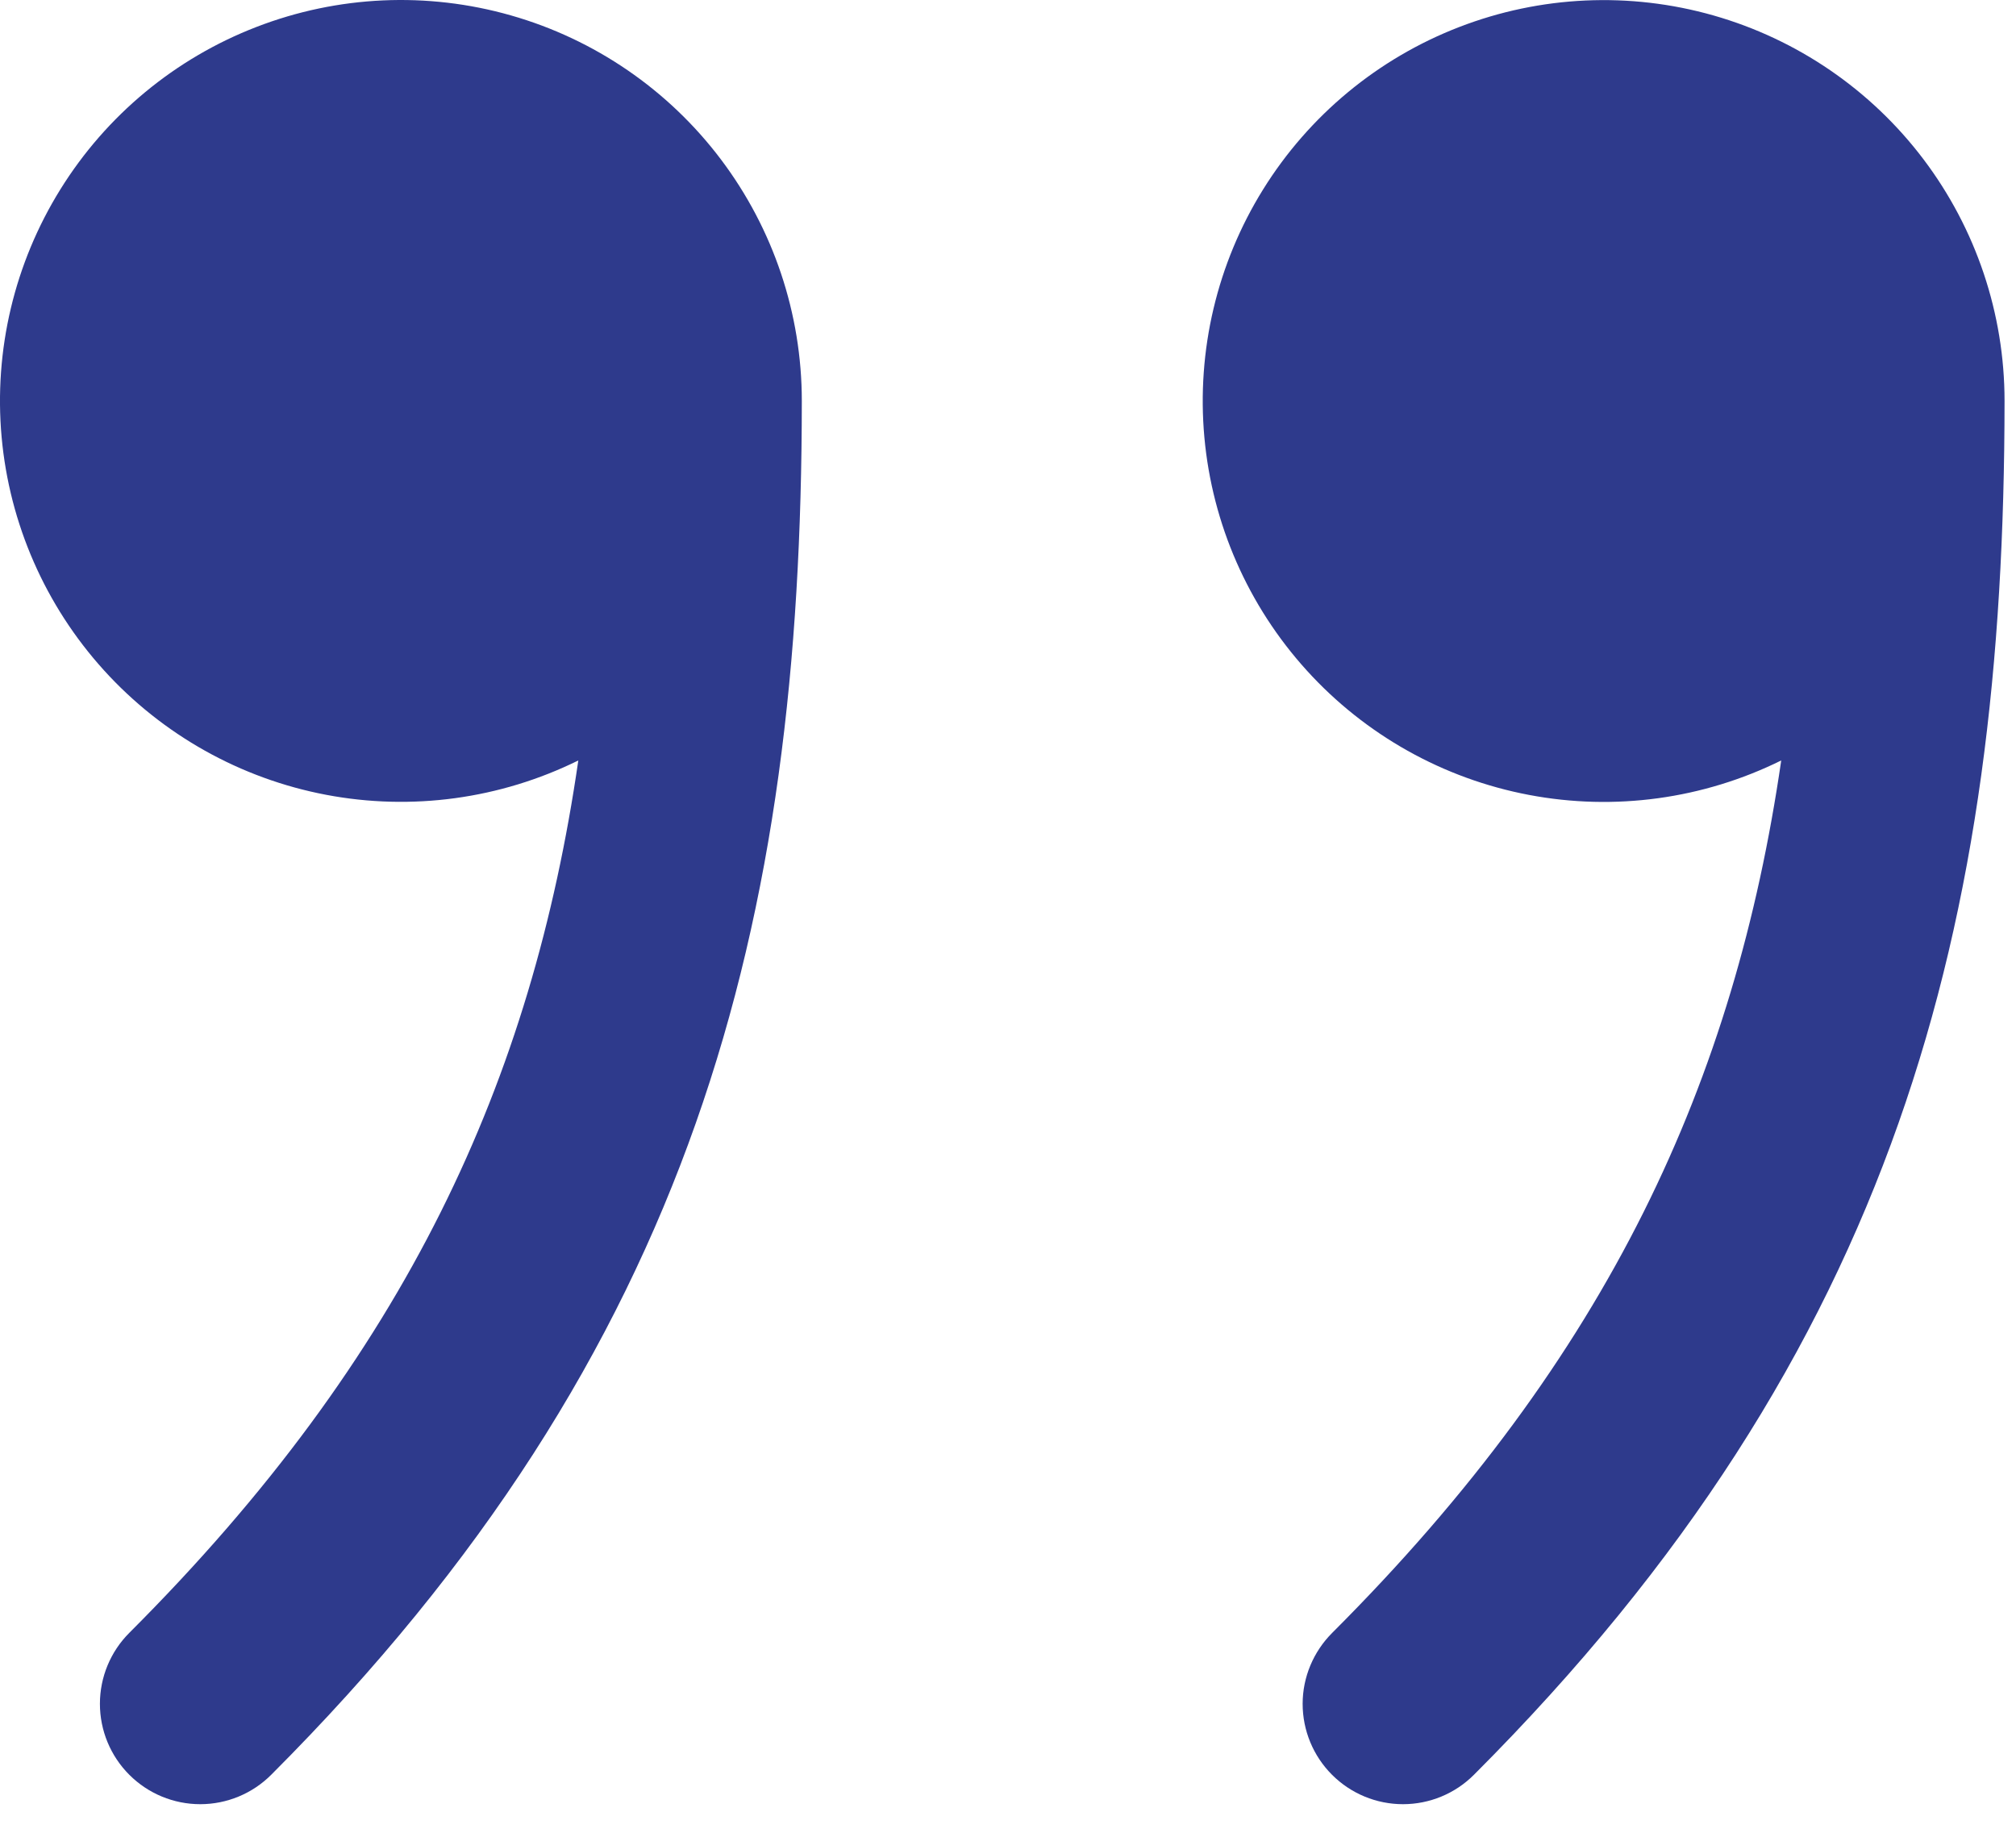
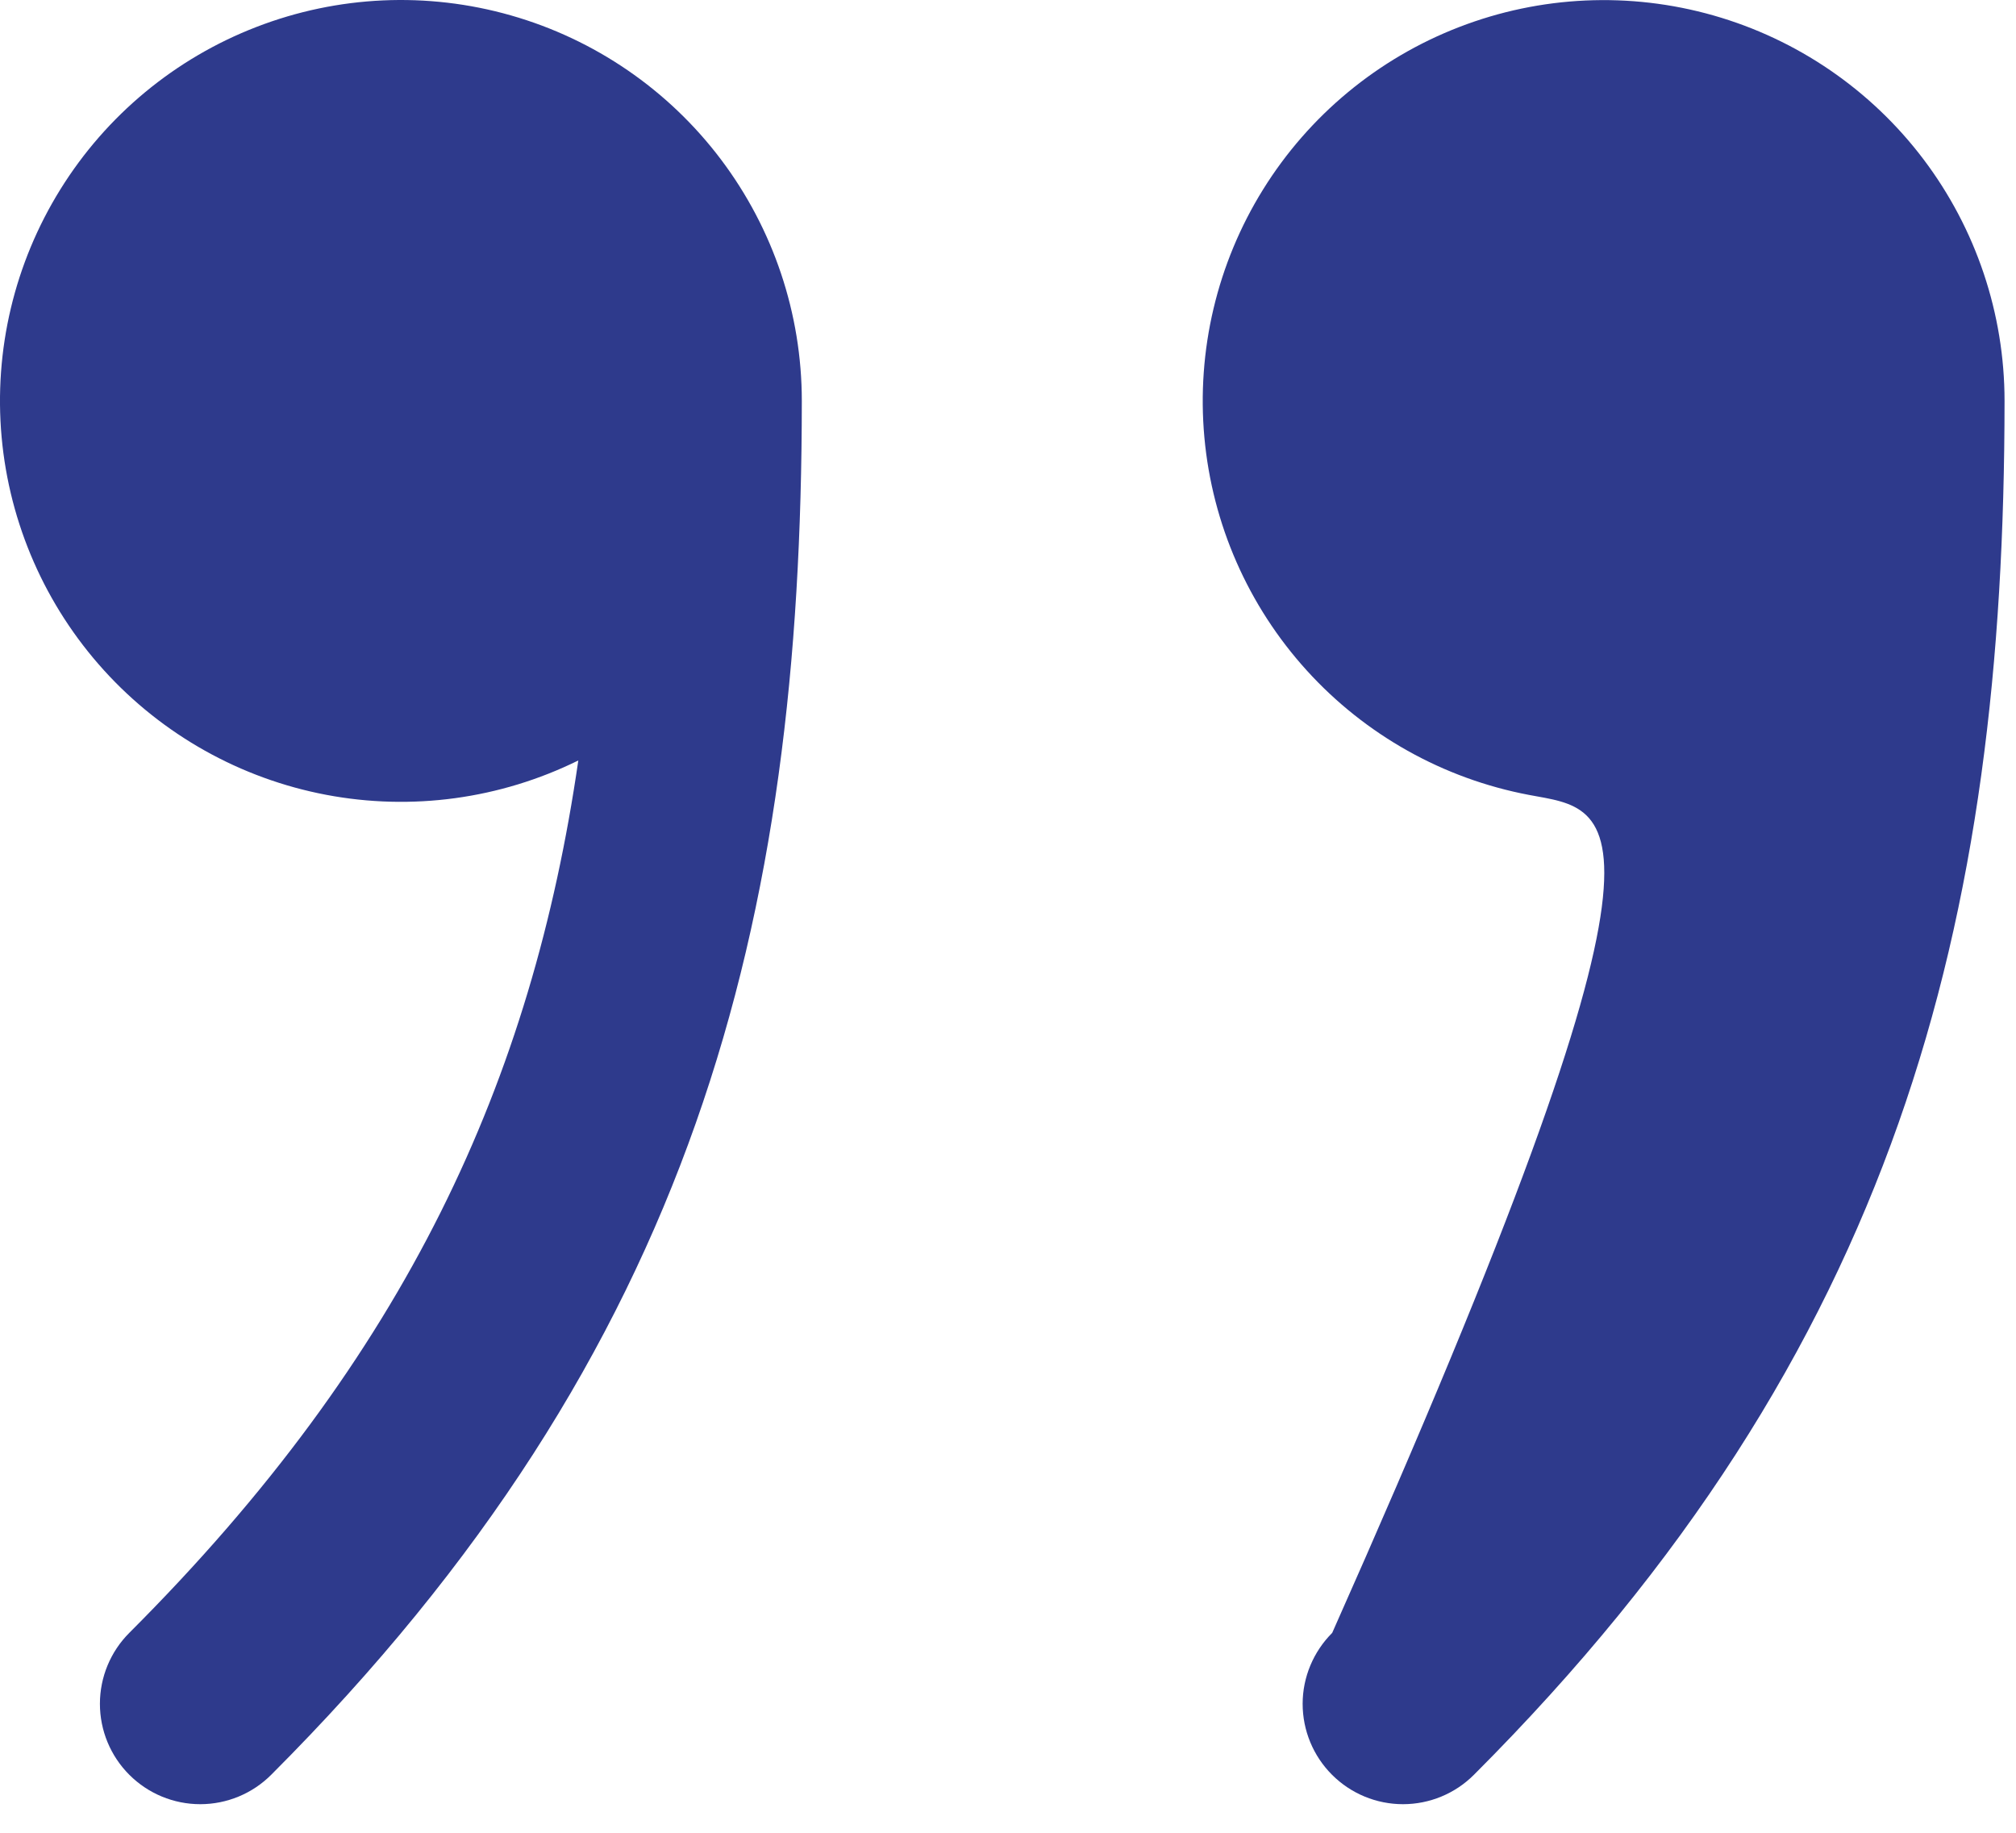
<svg xmlns="http://www.w3.org/2000/svg" width="66" height="60" viewBox="0 0 66 60" fill="none">
-   <path d="M43.614 53.455C52.717 44.359 56.792 35.343 58.314 24.895C55.757 26.159 52.857 26.555 50.055 26.023C47.252 25.492 44.699 24.062 42.781 21.949C40.864 19.837 39.687 17.158 39.429 14.317C39.171 11.476 39.845 8.628 41.35 6.204C42.855 3.781 45.108 1.914 47.769 0.886C50.43 -0.143 53.353 -0.276 56.097 0.506C58.84 1.288 61.255 2.942 62.974 5.218C64.693 7.495 65.624 10.269 65.625 13.122C65.618 30.132 62.16 44.189 48.254 58.101C47.638 58.718 46.802 59.064 45.931 59.064C45.06 59.064 44.224 58.718 43.608 58.101C42.992 57.485 42.646 56.65 42.646 55.778C42.646 54.907 42.998 54.071 43.614 53.455ZM4.233 53.455C13.335 44.359 17.417 35.343 18.933 24.895C16.375 26.157 13.475 26.552 10.673 26.019C7.871 25.486 5.318 24.055 3.402 21.942C1.486 19.828 0.31 17.148 0.053 14.308C-0.204 11.467 0.472 8.619 1.978 6.197C3.483 3.774 5.737 1.908 8.399 0.881C11.06 -0.147 13.983 -0.279 16.726 0.504C19.469 1.286 21.883 2.941 23.601 5.218C25.319 7.495 26.249 10.27 26.25 13.122C26.244 30.132 22.785 44.189 8.879 58.101C8.263 58.718 7.427 59.064 6.556 59.064C5.685 59.064 4.849 58.718 4.233 58.101C3.617 57.485 3.271 56.65 3.271 55.778C3.271 54.907 3.617 54.071 4.233 53.455Z" fill="#2E3A8C" />
+   <path d="M43.614 53.455C55.757 26.159 52.857 26.555 50.055 26.023C47.252 25.492 44.699 24.062 42.781 21.949C40.864 19.837 39.687 17.158 39.429 14.317C39.171 11.476 39.845 8.628 41.35 6.204C42.855 3.781 45.108 1.914 47.769 0.886C50.43 -0.143 53.353 -0.276 56.097 0.506C58.84 1.288 61.255 2.942 62.974 5.218C64.693 7.495 65.624 10.269 65.625 13.122C65.618 30.132 62.16 44.189 48.254 58.101C47.638 58.718 46.802 59.064 45.931 59.064C45.06 59.064 44.224 58.718 43.608 58.101C42.992 57.485 42.646 56.65 42.646 55.778C42.646 54.907 42.998 54.071 43.614 53.455ZM4.233 53.455C13.335 44.359 17.417 35.343 18.933 24.895C16.375 26.157 13.475 26.552 10.673 26.019C7.871 25.486 5.318 24.055 3.402 21.942C1.486 19.828 0.31 17.148 0.053 14.308C-0.204 11.467 0.472 8.619 1.978 6.197C3.483 3.774 5.737 1.908 8.399 0.881C11.06 -0.147 13.983 -0.279 16.726 0.504C19.469 1.286 21.883 2.941 23.601 5.218C25.319 7.495 26.249 10.27 26.25 13.122C26.244 30.132 22.785 44.189 8.879 58.101C8.263 58.718 7.427 59.064 6.556 59.064C5.685 59.064 4.849 58.718 4.233 58.101C3.617 57.485 3.271 56.65 3.271 55.778C3.271 54.907 3.617 54.071 4.233 53.455Z" fill="#2E3A8C" />
</svg>